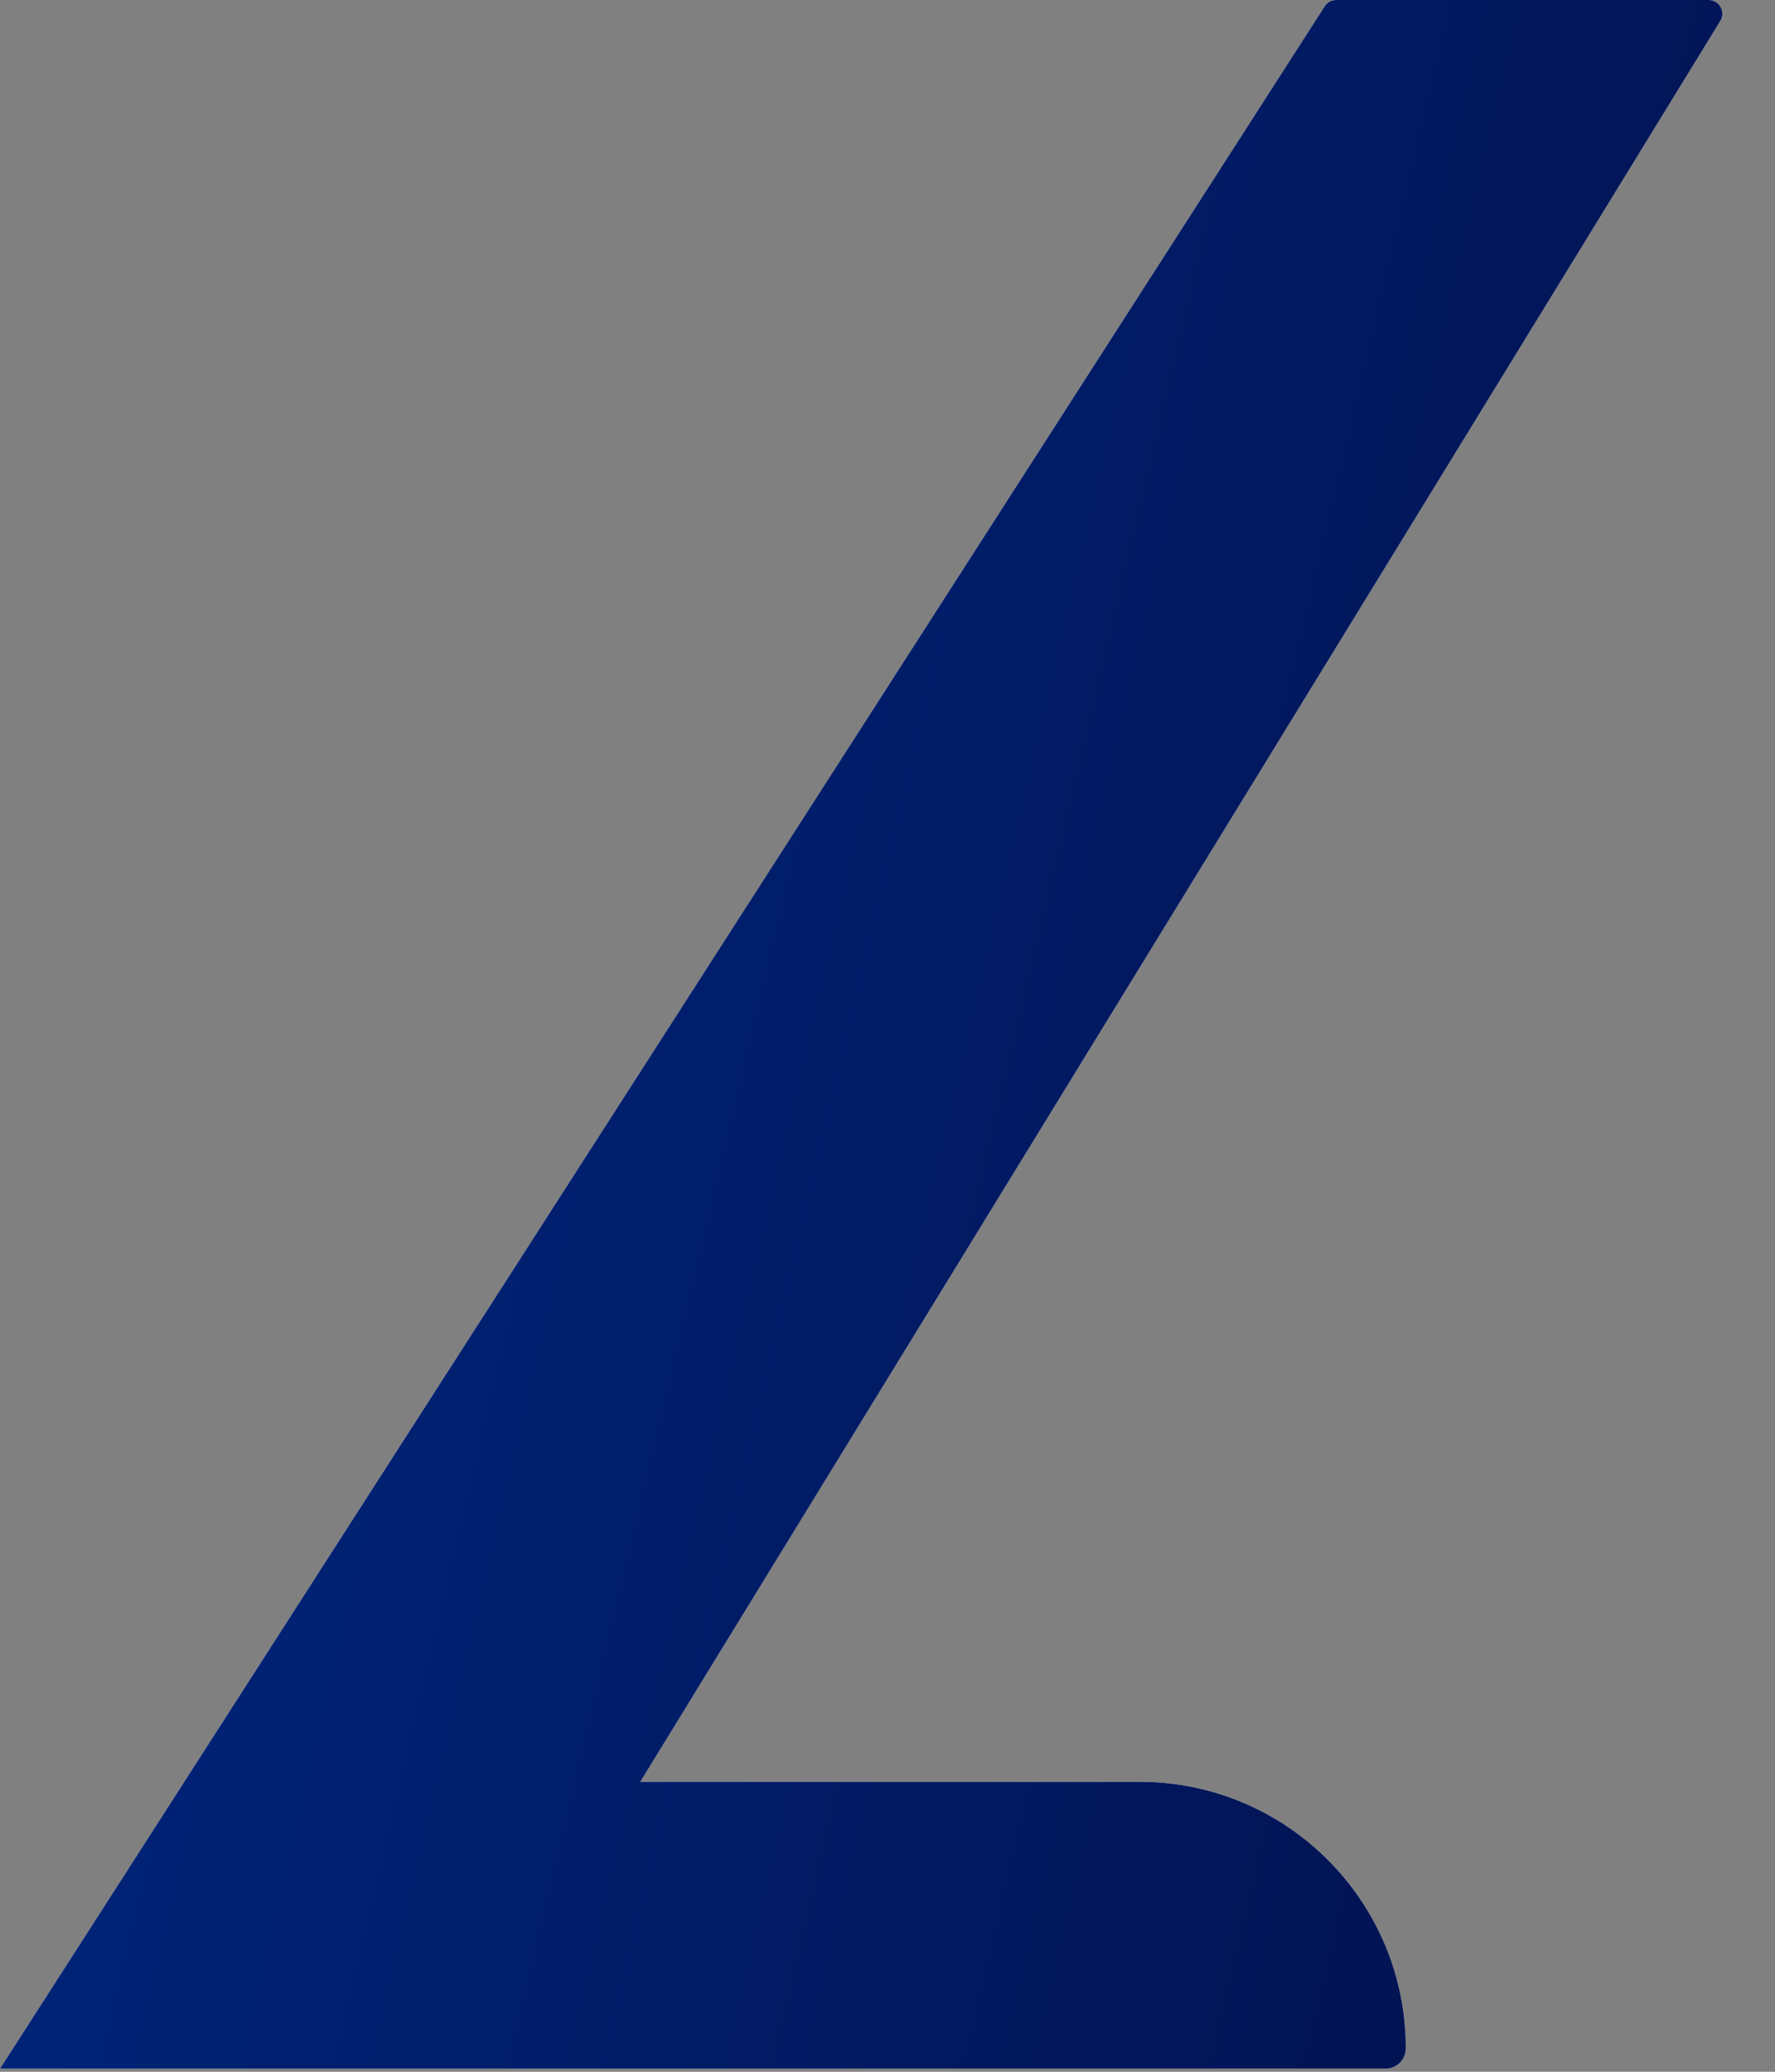
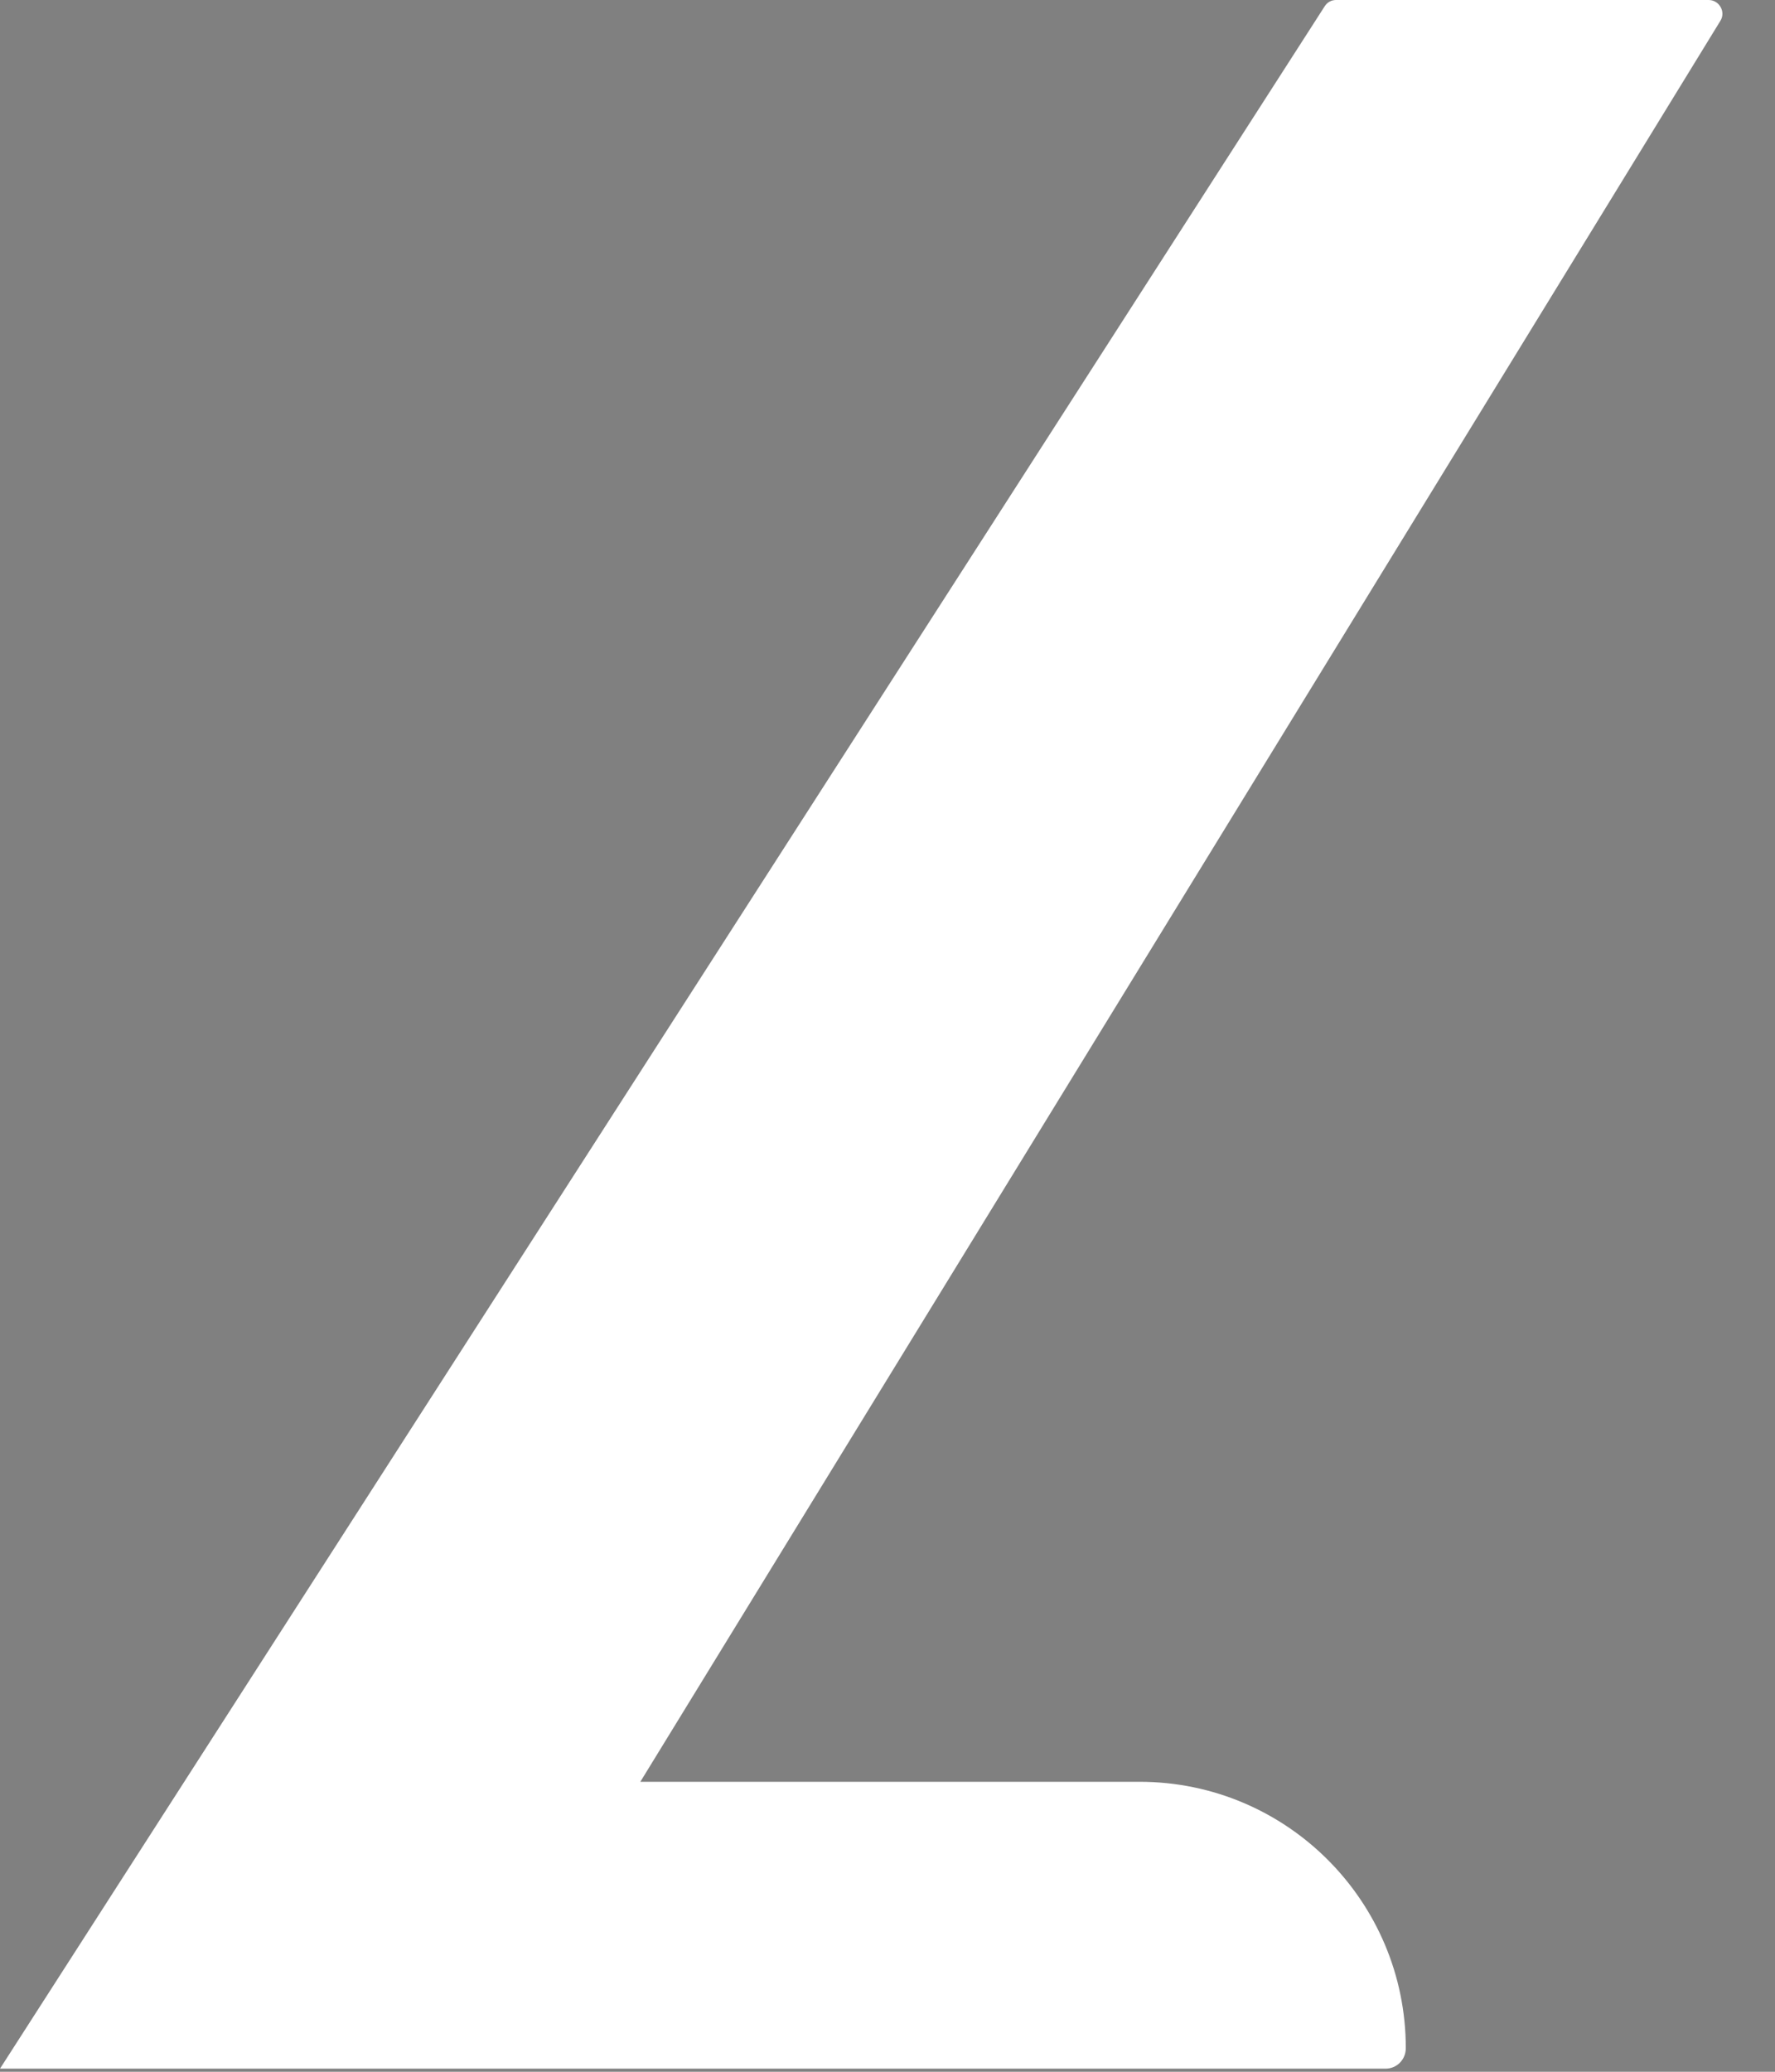
<svg xmlns="http://www.w3.org/2000/svg" width="24" height="28" viewBox="0 0 24 28" fill="none">
  <rect x="0" y="0" width="24" height="28" fill="#808080" stroke="none" />
  <path d="M23.26 0.284L8.658 24.081H15.408C17.399 24.081 19.008 25.697 19.008 27.681C19.008 27.836 18.886 27.958 18.735 27.958H0L17.91 0.087C17.945 0.031 18.001 0 18.065 0H23.103C23.247 0 23.339 0.162 23.26 0.284Z" fill="white" />
-   <path d="M23.26 0.284L8.658 24.081H15.408C17.399 24.081 19.008 25.697 19.008 27.681C19.008 27.836 18.886 27.958 18.735 27.958H0L17.91 0.087C17.945 0.031 18.001 0 18.065 0H23.103C23.247 0 23.339 0.162 23.26 0.284Z" fill="url(#paint0_linear_20_61)" />
  <defs>
    <linearGradient id="paint0_linear_20_61" x1="18.047" y1="68.759" x2="-16.106" y2="60.684" gradientUnits="userSpaceOnUse">
      <stop stop-color="#030C43" />
      <stop offset="0.99" stop-color="#002A86" />
    </linearGradient>
  </defs>
</svg>